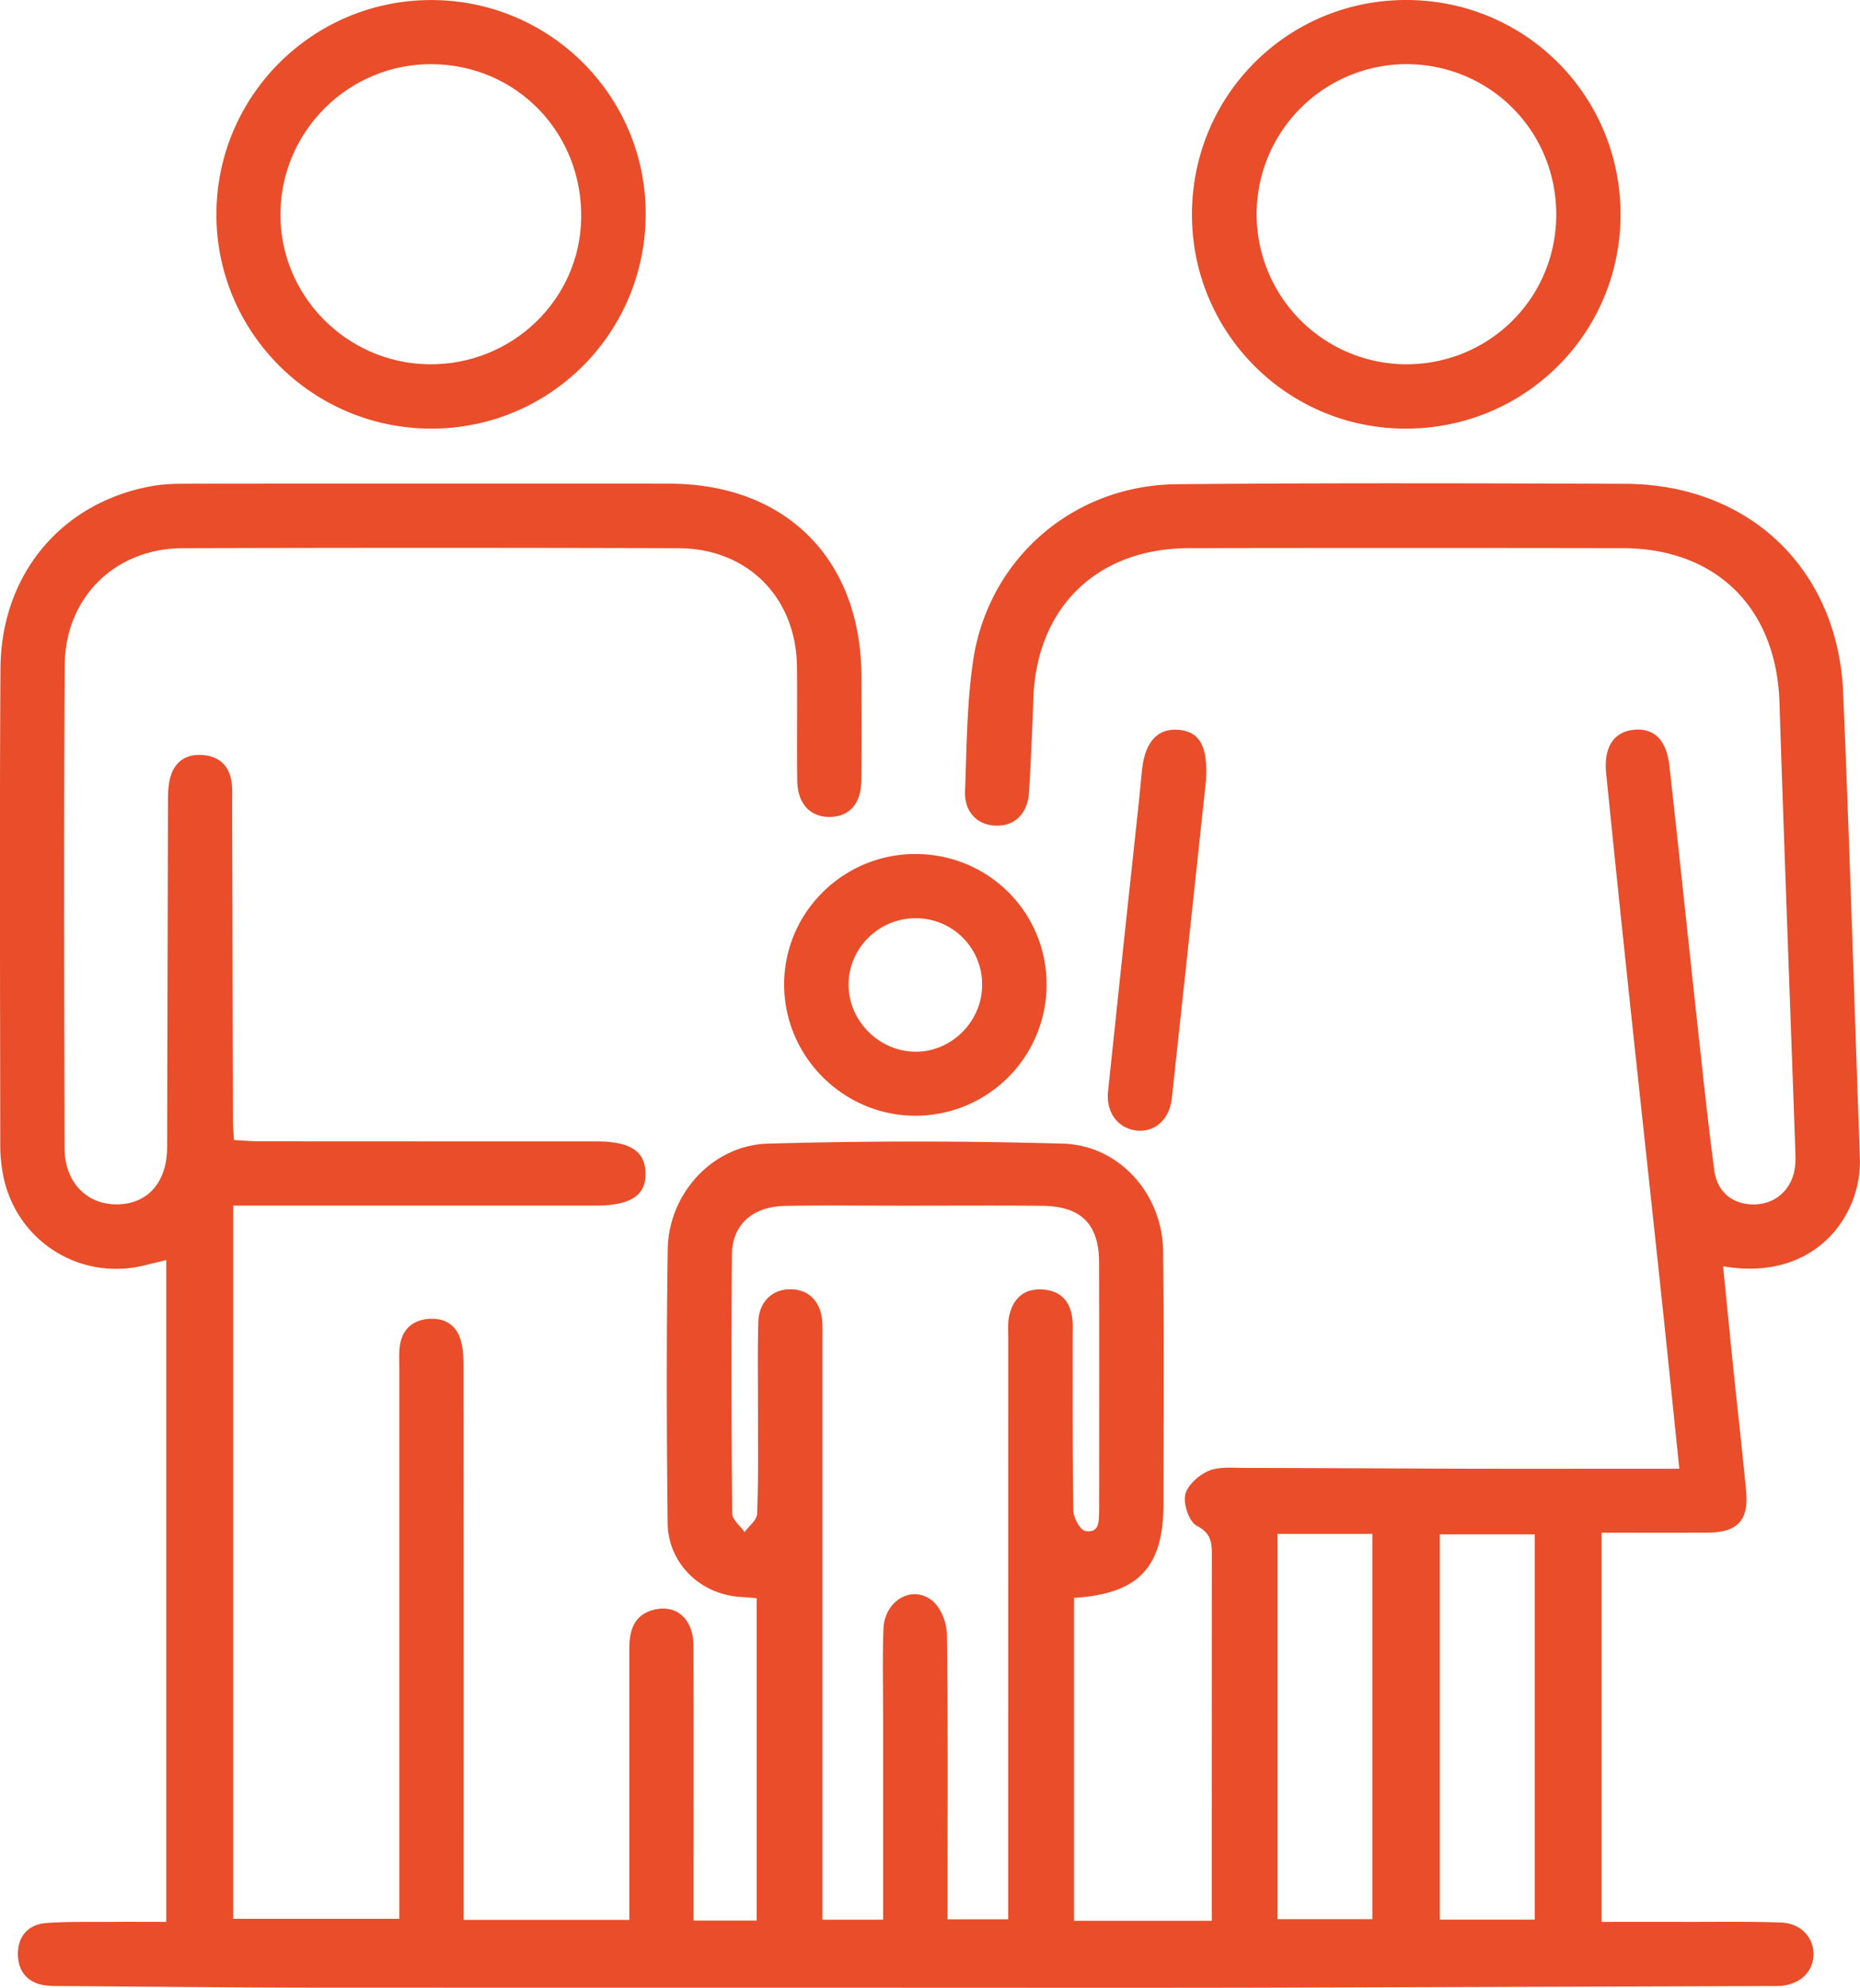
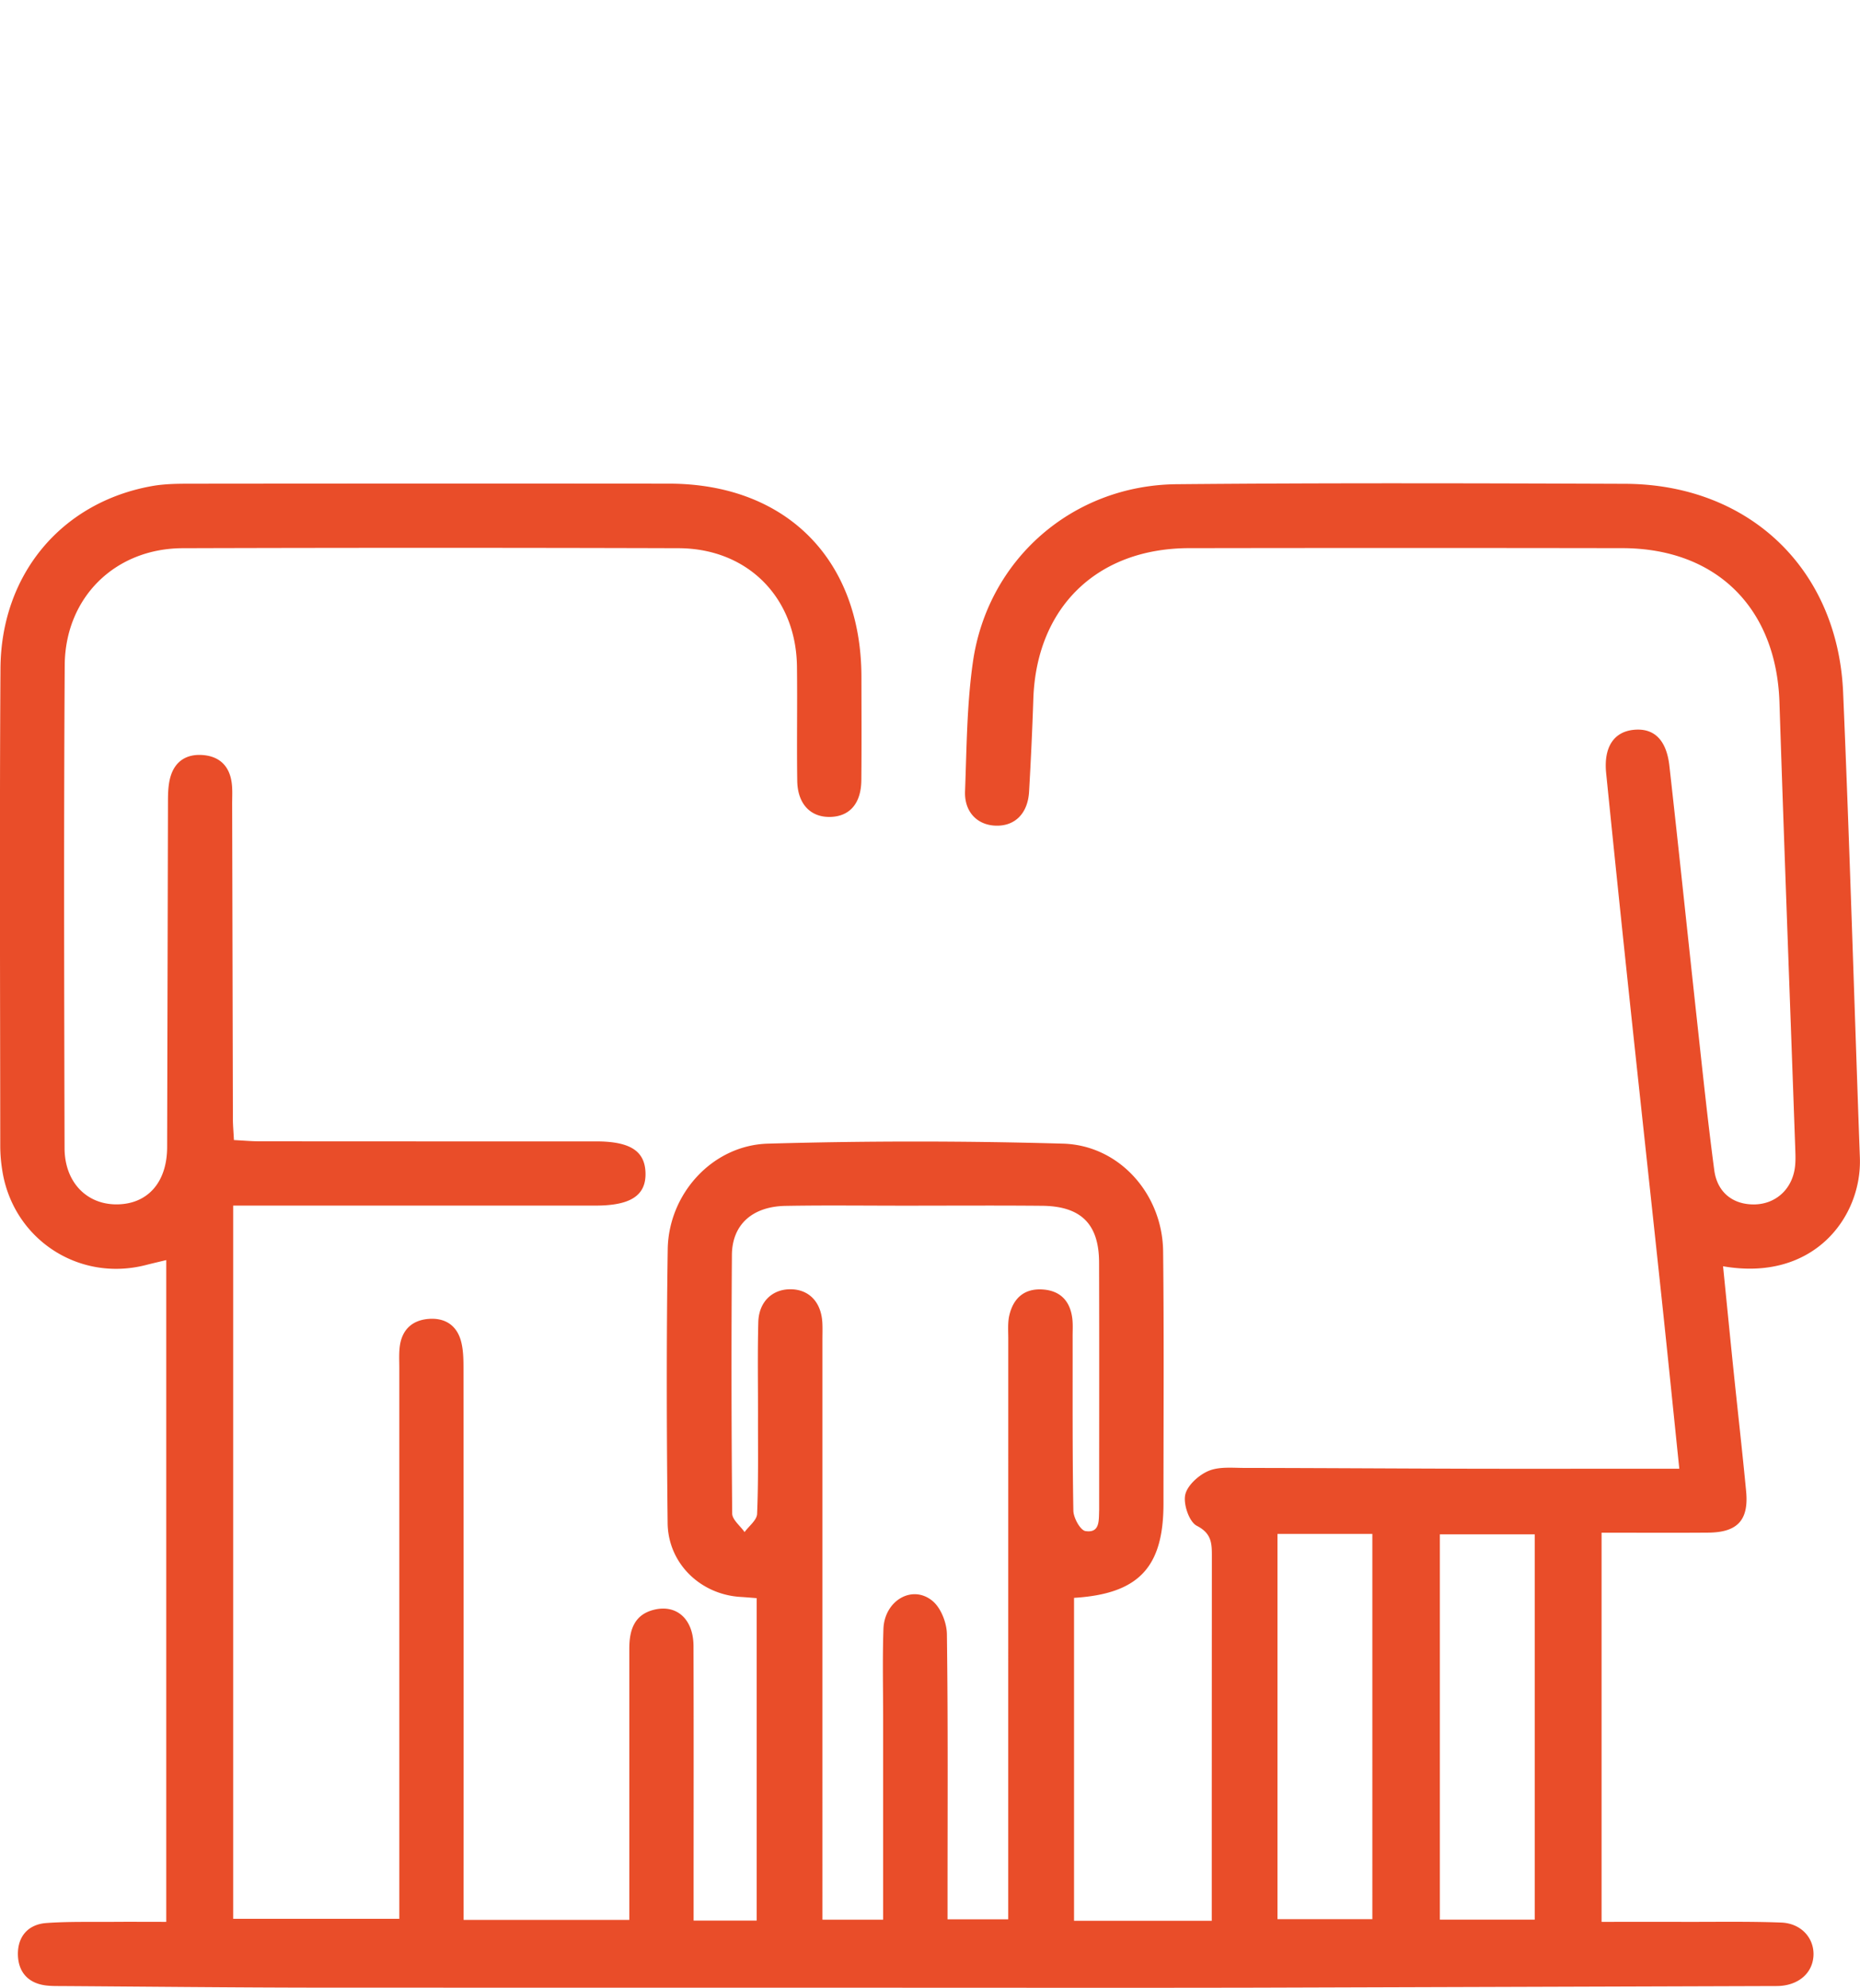
<svg xmlns="http://www.w3.org/2000/svg" id="Capa_1" data-name="Capa 1" viewBox="0 0 2526.8 2700.45">
  <defs>
    <style>.cls-1{fill:#e94d29;}</style>
  </defs>
  <path class="cls-1" d="M865.65,2764.57h225.11V2733q0-168.39,0-336.8c0-25.58,6.73-47.07,35-53.32,30.3-6.69,52.1,13.88,52.21,49.63.34,113.24.13,226.48.14,339.73v33.21h85.7v-438c-7.14-.54-14.52-1.22-21.91-1.66-54.47-3.28-98.48-45.48-99.08-100.41-1.35-124-1.71-248,.13-371.92,1.12-75.37,60.82-141.28,136.06-143.44q200.37-5.73,401,0c76.83,2.26,135.07,68.91,135.93,146.26,1.27,114.21.48,228.43.49,342.65,0,86.74-33.64,122.68-121.51,128.13v438.72h187.1v-34.16q0-229.89.14-459.8c0-17.84.33-32-20.41-42.64-10.38-5.33-18.45-29-15.81-41.92,2.61-12.8,18.19-26.87,31.44-32.55,14.34-6.16,32.57-4.18,49.1-4.16,101.48.11,203,.82,304.45,1.06,83.93.2,167.86,0,251.79,0h34.45c-8.26-79.89-15.95-156.19-24.07-232.45-14.85-139.53-30.09-279-44.9-418.54q-15.58-146.92-30.41-293.93c-3.53-34.89,10.16-55.93,37.07-58.79,27.54-2.93,44.82,13.07,48.84,48.86,13.27,118.22,25.54,236.54,38.47,354.8,7.09,64.86,13.89,129.77,22.48,194.43,4,30.31,25.39,46.83,54.08,46.62,27.73-.2,49.93-18.69,55-47.11,1.7-9.47,1.28-19.43.93-29.13-7.13-201.93-14.88-403.84-21.44-605.79-4.17-128.17-85.6-209.33-213.45-209.52q-294.33-.46-588.66,0c-125.07.24-207.41,80.67-211.49,204.94-1.38,42-3.39,83.88-5.78,125.78-1.69,29.84-19.33,47.2-45.5,46.27-25-.88-42.56-18.69-41.49-46.77,2.22-58.47,2.41-117.44,10.63-175.17,19.88-139.62,135.36-240.59,276.87-241.9,203-1.88,406.11-1.3,609.16-.55,168.19.62,289,115.44,296.21,283.44,9,210.64,15.1,421.41,22.76,632.12,2.89,79.7-62,168.89-185.87,147.39,4.83,48.11,9.46,95.35,14.33,142.56,5.61,54.34,11.8,108.63,17,163,3.78,39.26-11.68,56-51.49,56.3-47.61.37-95.23.08-144.88.08v528.67c38.4,0,75.31-.07,112.22,0,43.92.11,87.89-.72,131.76.94,27.28,1,45.11,21.32,43.88,45.05-1.19,22.83-19,39.09-45,41-3.89.29-7.81.19-11.71.21q-349.92,1.14-699.82,2.2c-172.71.36-345.42.07-518.13.07q-379.14,0-758.28-.1c-116.13-.15-232.27-1.4-348.4-2.18-5.85,0-11.73,0-17.55-.56-25.49-2.29-39.8-17.61-40.36-41.85-.57-24.41,13.52-41.42,38.68-43.21,30.12-2.15,60.46-1.33,90.7-1.57,23.32-.19,46.63,0,72.13,0v-899c-9.74,2.36-18.8,4.44-27.8,6.74-92.22,23.62-182-36.52-195.32-131a211,211,0,0,1-2.37-29.14c-.13-216.72-1.05-433.45.28-650.16.78-128.28,83.08-225.85,205.62-247.9,18.09-3.26,36.92-3.25,55.41-3.26q323.63-.33,647.24-.07c159,.2,261.12,103,261.34,262.32.06,46.86.31,93.72-.12,140.58-.29,31.23-15.47,48.86-41.44,49.82-27.26,1-45.18-17.26-45.64-49.11-.76-51.73.25-103.48-.38-155.22-1.15-93.76-67.08-160.42-160.94-160.69q-336.8-1-673.6,0c-91.65.3-159.63,66.77-160.19,159-1.35,218.66-.76,437.35-.22,656,.11,46.22,30,76.68,71.08,76.39,41.88-.3,68.15-30,68.27-77.68q.58-234.27,1.12-468.56c0-11.6.23-23.7,3.42-34.67,6.29-21.57,22.45-31.39,44.64-29.43,22.38,2,35.38,15.2,38.46,37.23,1.35,9.6.67,19.49.69,29.25q.51,213.78,1,427.56c0,8.63.82,17.25,1.41,28.93,12.38.63,23.66,1.69,34.94,1.7q228.44.16,456.87.1c46.28,0,66.44,12.93,67.3,42.67.89,30.71-20.06,44.54-67.75,44.55q-228.43,0-456.87,0h-35.5v968.86H778.3v-33.63q0-357.3,0-714.59c0-9.76-.59-19.64.64-29.26,2.86-22.27,16.33-35.37,38.4-37.37s38.51,7.84,44.61,29.5c3.35,11.93,3.53,25,3.54,37.57q.29,355.83.14,711.67Zm569.94-.27c0-92.71,0-182.35,0-272,0-41-1-82,.4-122.93,1.31-38.73,39.39-60.91,66.82-38,11.37,9.51,19.21,29.66,19.41,45.1,1.57,119,.87,238.07.87,357.12v30.13h82.44c0-13.17,0-24.64,0-36.12q0-376.15.06-752.31c0-10.71-.95-21.81,1.42-32,5.56-24,21.2-37.21,46.46-35.07,23.76,2,36.52,16.59,39.16,39.9.87,7.71.37,15.59.38,23.4.11,79-.39,158.08,1,237.09.18,9.79,9.46,26.64,16.44,27.71,20,3.08,18-14.87,18.6-28.34,0-1,0-1.95,0-2.93,0-111.24.22-222.47-.11-333.71-.15-52.17-24.55-76.41-77.52-76.89-62.45-.57-124.9-.15-187.35-.15-53.67,0-107.35-.68-161,.27-45.12.8-72.62,25.42-72.92,66.67q-1.25,175.63.4,351.27c.08,8.45,11,16.81,16.82,25.2,5.93-8.2,16.62-16.19,17-24.63,1.86-43.84,1.13-87.79,1.22-131.69.09-42.94-.69-85.89.41-128.8.7-27.66,19-44.93,43.89-44.75,25.07.18,41.63,17.49,43.12,45.42.42,7.79.12,15.61.12,23.42V2764.3Zm535.72-524.11v523.36h128.87V2240.19Zm349.45,524V2240.8H2191.9v523.38Z" transform="translate(-235.85 -156.41)" />
-   <path class="cls-1" d="M1855.12,446.15c.88-161,130.34-289.84,291.08-289.74,162.14.09,291.74,130.36,291.13,292.62-.6,161.78-131.57,290.8-294,289.65C1982.93,737.55,1854.23,606.92,1855.12,446.15ZM2350,449c.63-113.87-89.34-204.91-203-205.44a203.87,203.87,0,0,0-3,407.72C2257.78,652.41,2349.33,562.51,2350,449Z" transform="translate(-235.85 -156.41)" />
-   <path class="cls-1" d="M820.46,156.47C981.18,155.85,1112,284.9,1113,445c1,162.07-128.61,293.18-290.29,293.69S529.49,608.35,529.83,447.24C530.17,286.94,660,157.1,820.46,156.47Zm-2.39,494.8c112.64,1.59,205.42-87.07,207.33-198.12,2-115.74-87.27-208.34-202-209.55-112.79-1.2-205.58,89.86-206.61,202.75C615.81,557.58,706.28,649.7,818.07,651.27Z" transform="translate(-235.85 -156.41)" />
-   <path class="cls-1" d="M1478.37,1316.58c99.2-.6,179.06,78.26,179.25,177a178.19,178.19,0,0,1-178.29,178.53c-97-.06-177-79.12-178.22-176.09C1299.85,1397.91,1379.59,1317.18,1478.37,1316.58Zm91.69,178.64a89.93,89.93,0,0,0-90.15-91.41c-50.23-.2-91.58,40.88-91.33,90.73.24,48.34,40.62,89.35,89.18,90.59C1527.24,1586.39,1569.57,1545.15,1570.06,1495.22Z" transform="translate(-235.85 -156.41)" />
-   <path class="cls-1" d="M1874.22,1216.08c-14.77,137.87-30.42,285.25-46.48,432.58-3.16,28.93-23.65,46.56-48.37,43.51-25.06-3.1-41.25-24.61-38.25-53.24q20.72-197.82,42.13-395.57c1.56-14.55,2.67-29.14,4.38-43.66,4.32-36.64,21.91-54.67,50.18-51.79C1865.09,1150.7,1877,1169.58,1874.22,1216.08Z" transform="translate(-235.85 -156.41)" />
</svg>